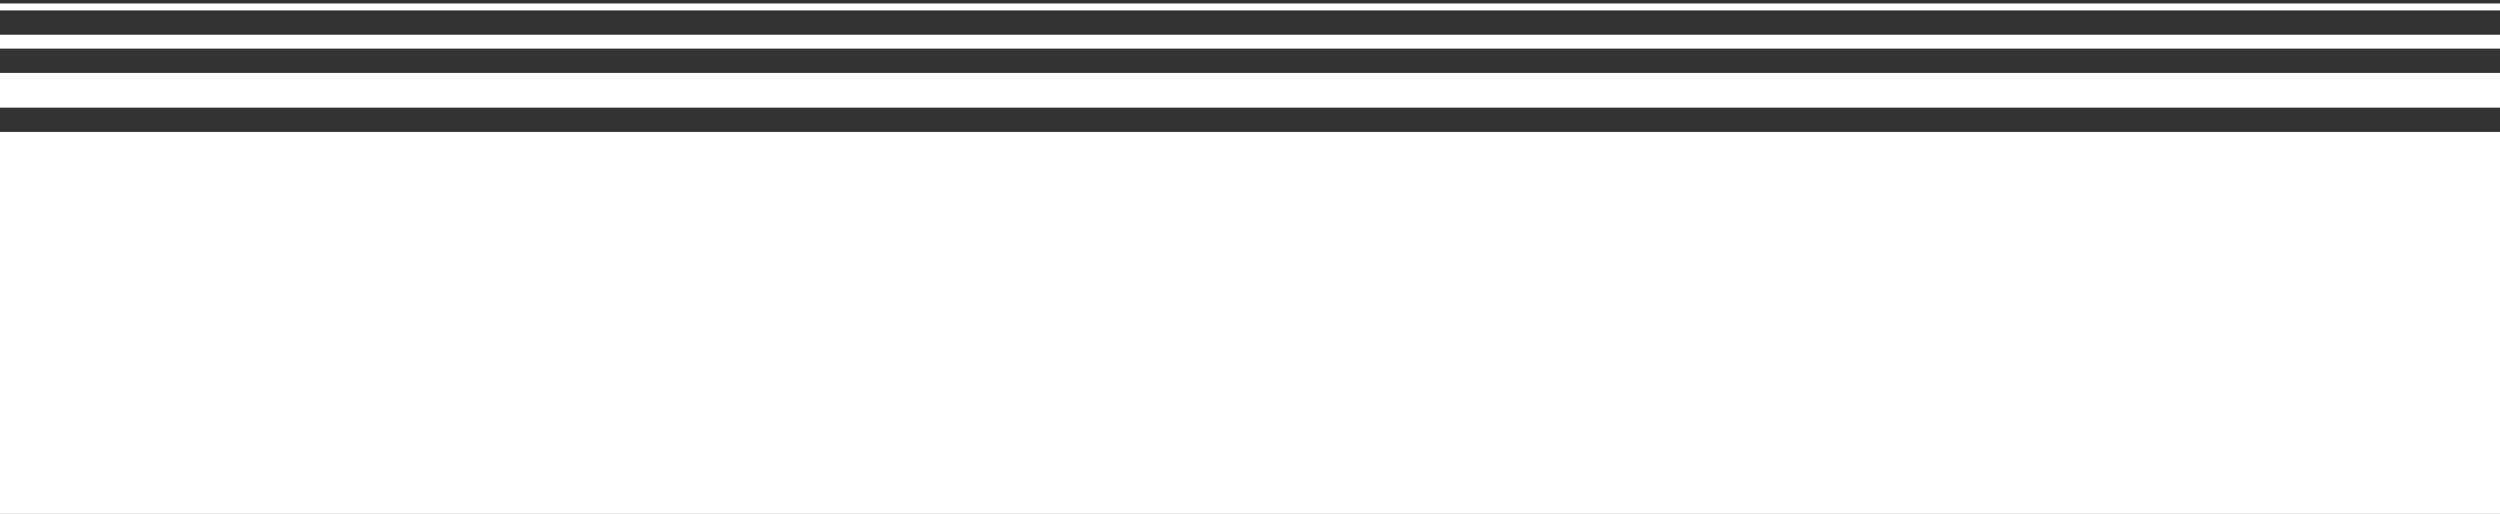
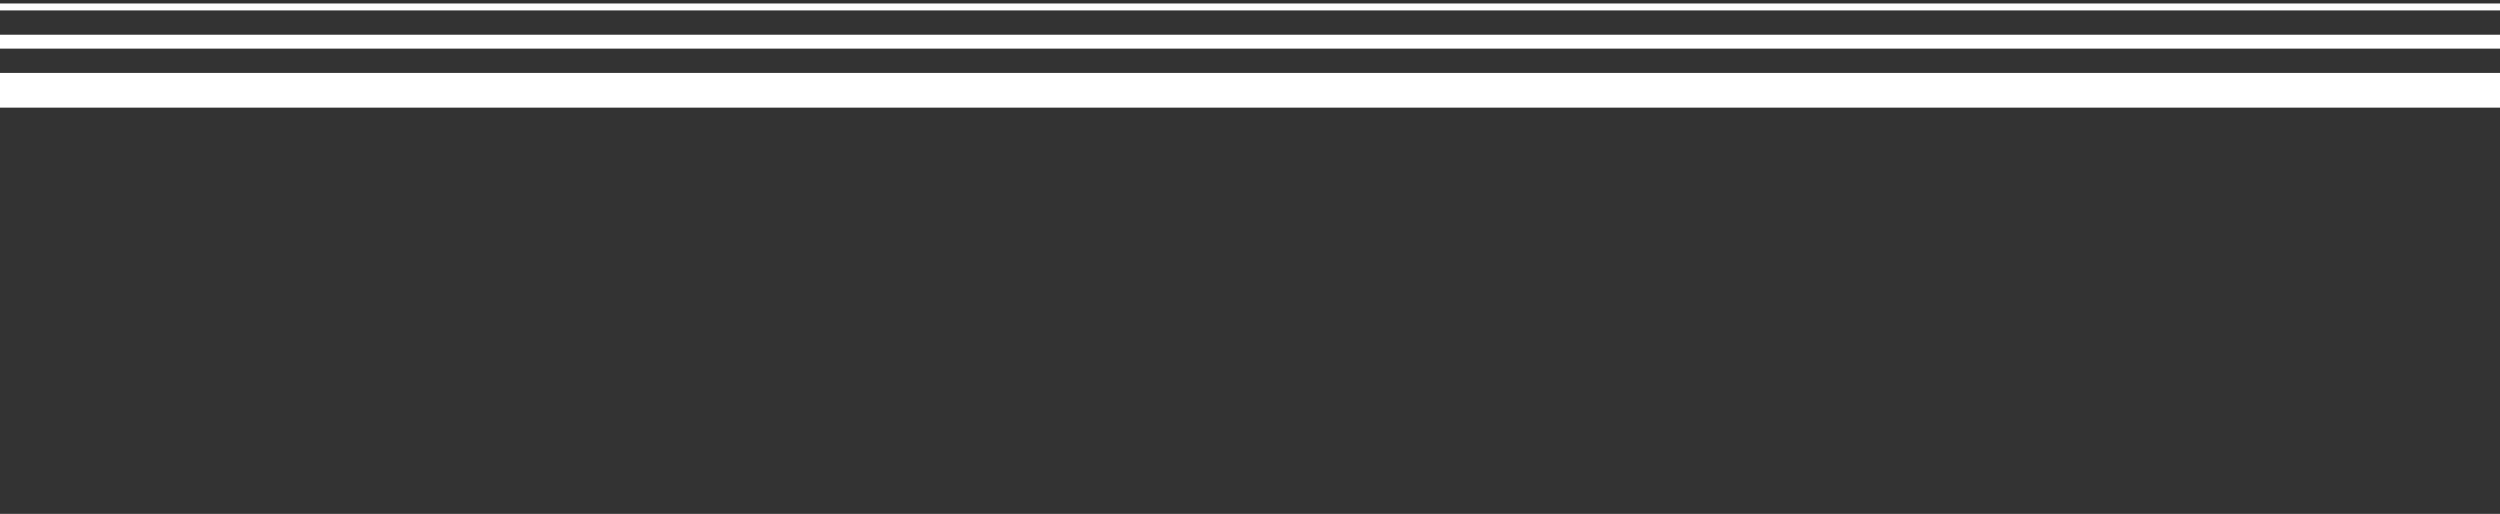
<svg xmlns="http://www.w3.org/2000/svg" width="360" height="74" viewBox="0 0 360 74" fill="none">
  <rect x="0" y="0" width="360" height="74" fill="#333333" stroke="none" />
  <path d="M0 1H360" stroke="white" />
  <path d="M0 6H360" stroke="white" stroke-width="2" />
  <path d="M0 13H360" stroke="white" stroke-width="5" />
-   <rect y="19" width="360" height="55" fill="white" />
</svg>